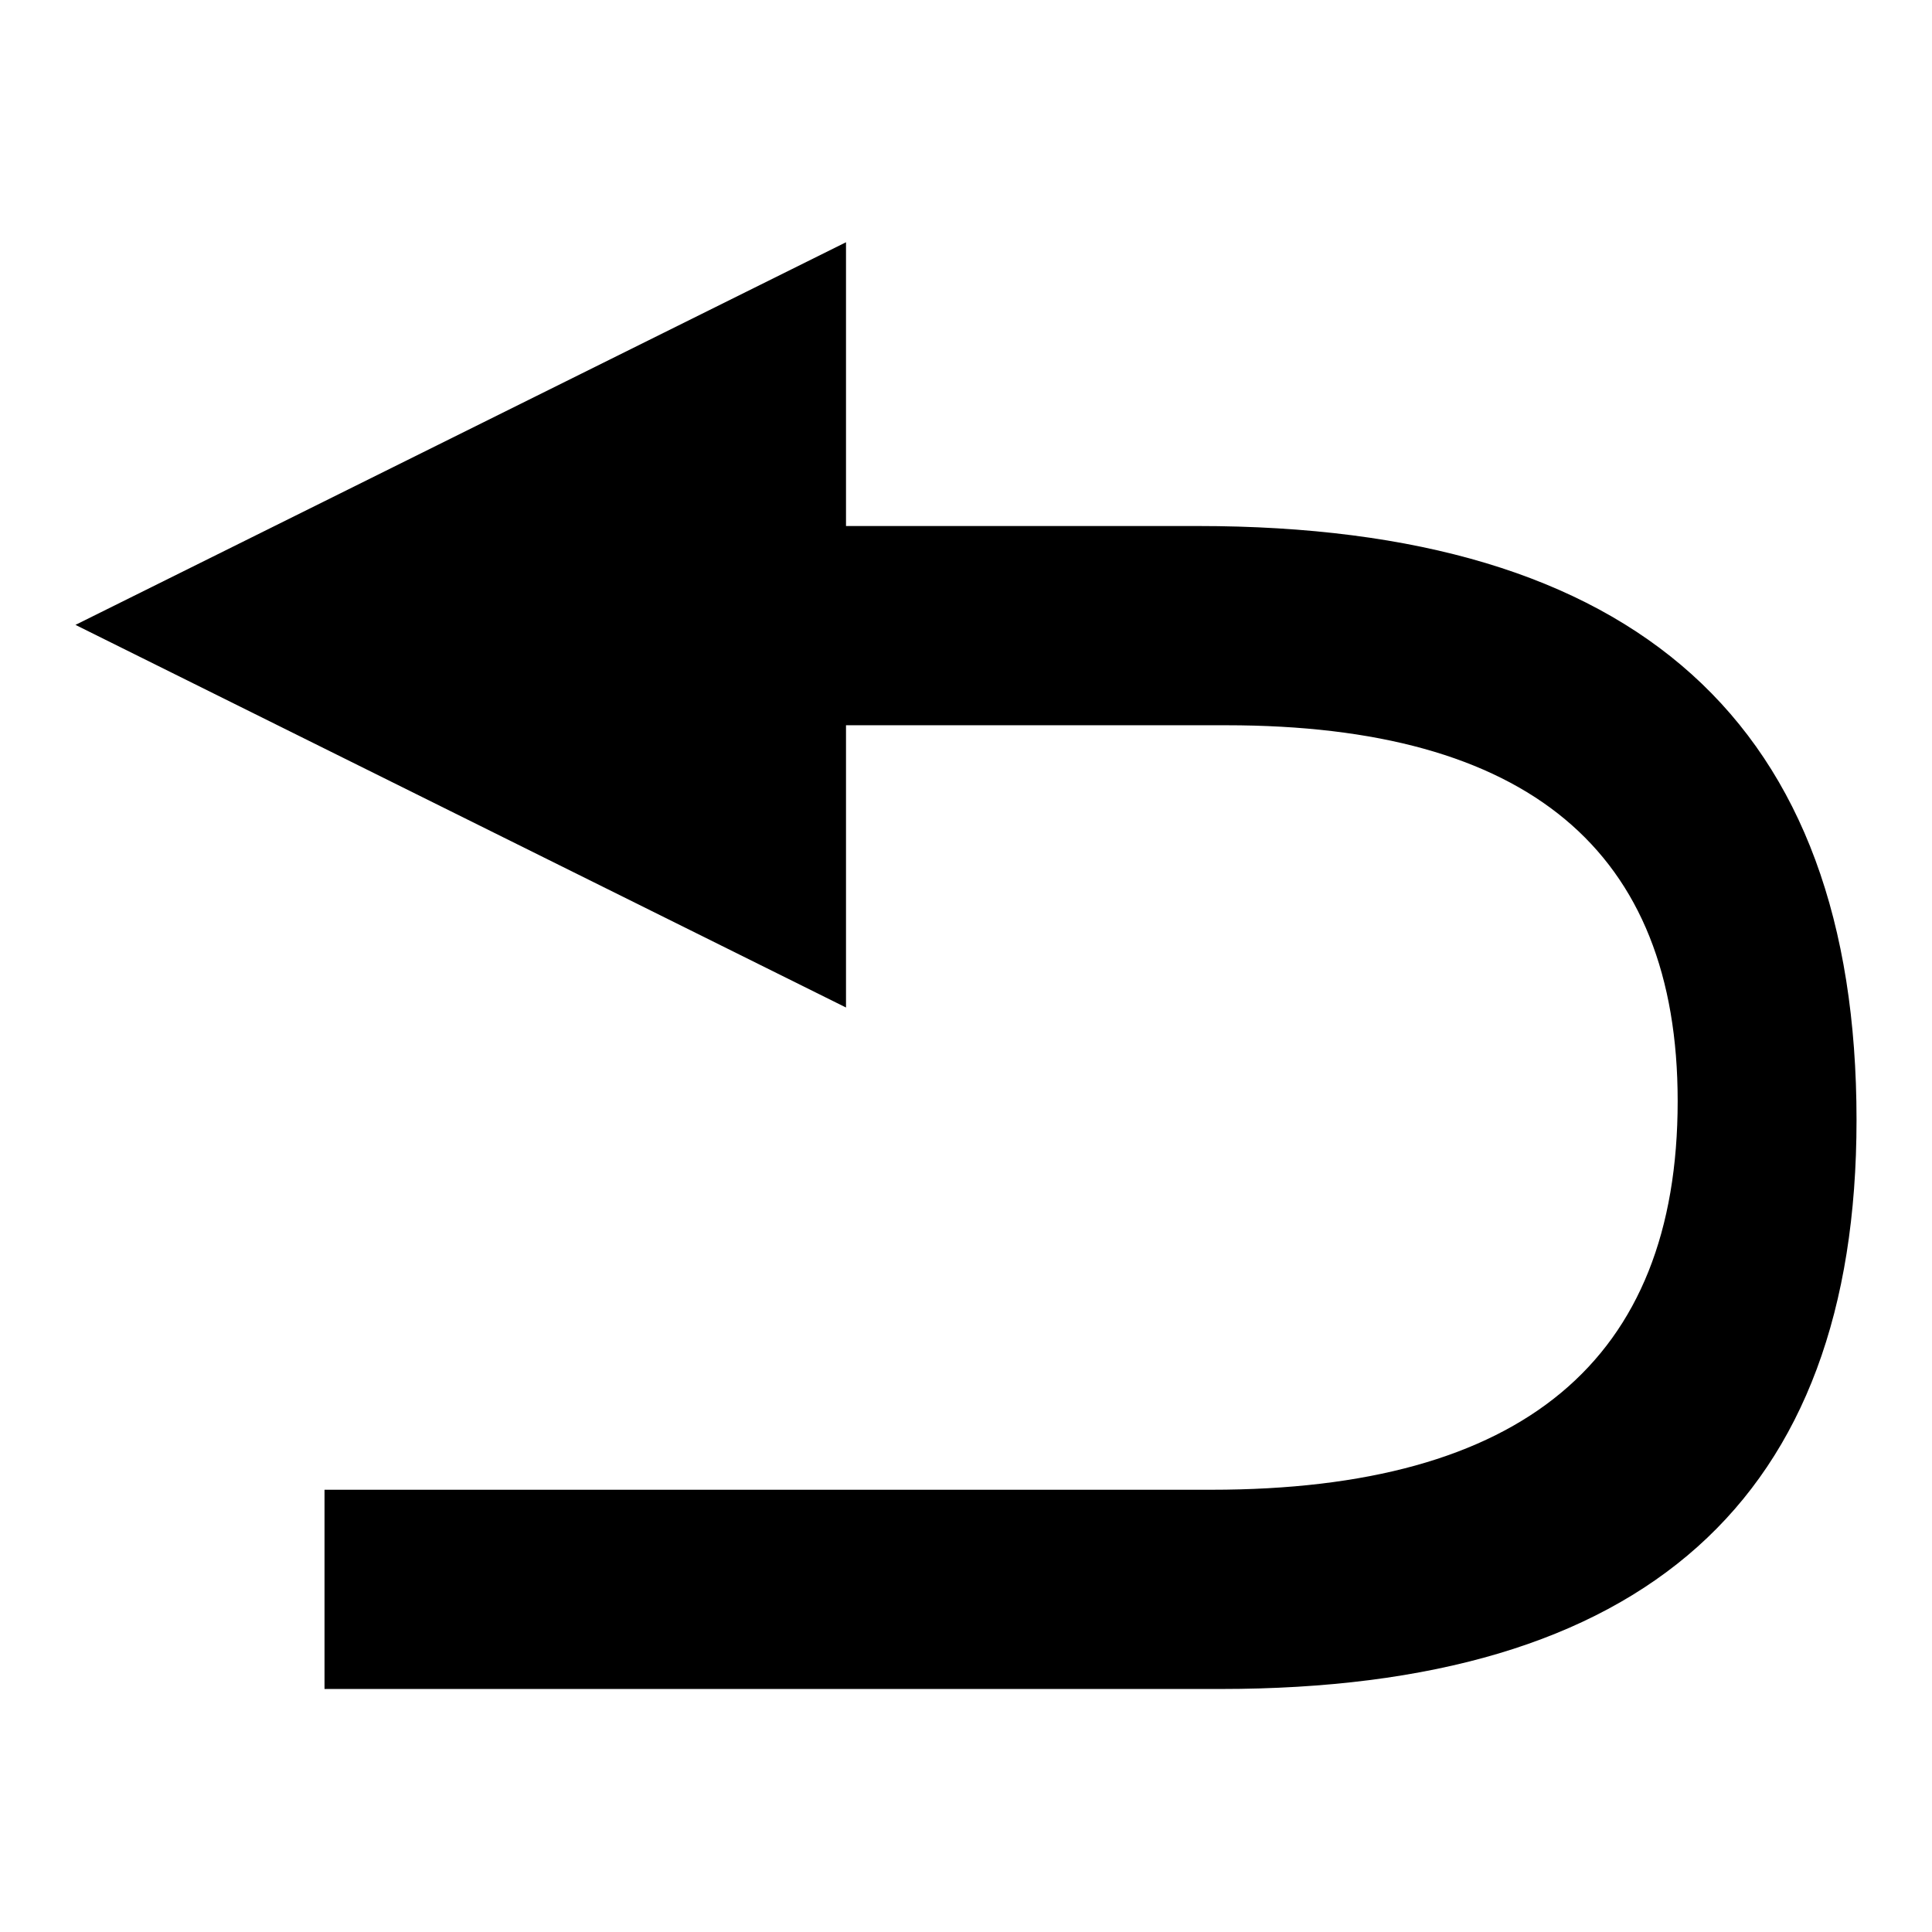
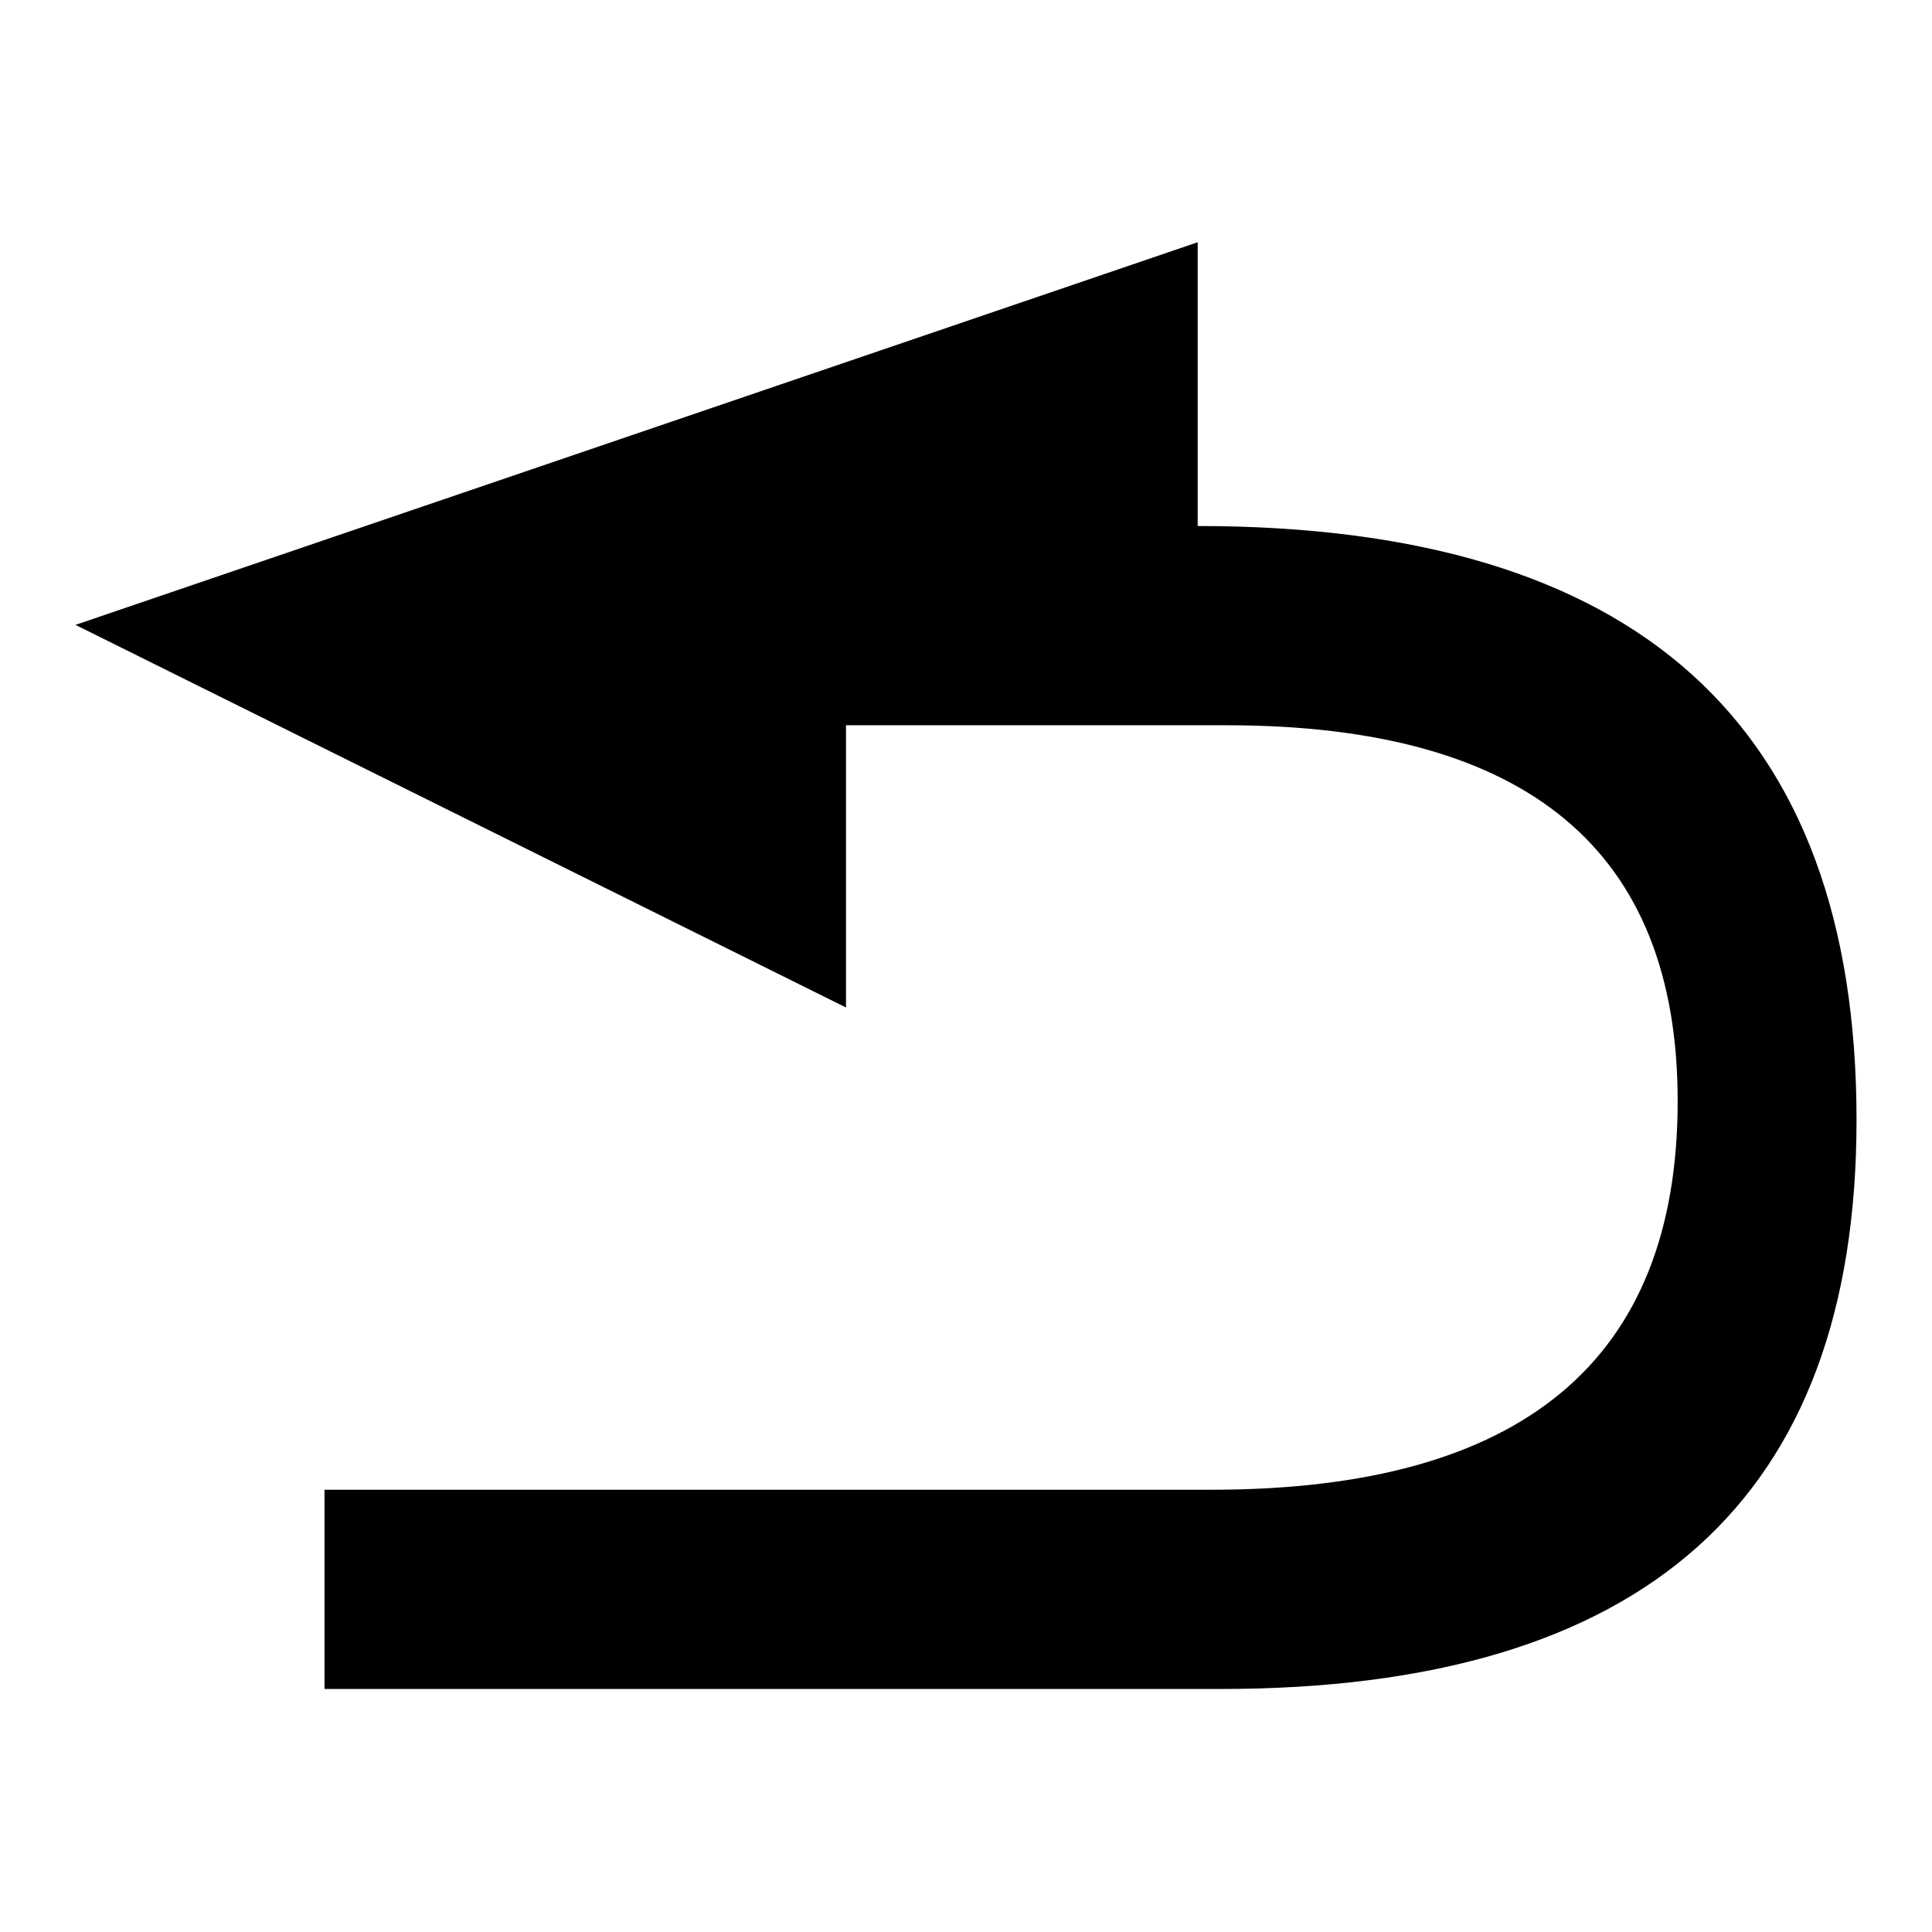
<svg xmlns="http://www.w3.org/2000/svg" version="1.1" x="0px" y="0px" viewBox="0 0 256 256" enable-background="new 0 0 256 256" xml:space="preserve">
  <g>
    <g>
-       <path fill="#000000" d="M158.7,69.7h-46.6V32.1L10,82.8l102.1,50.7V96.1h50.4c39.9,0,59.8,16.6,59.8,49.8c0,34.4-20.6,51.5-61.8,51.5H43v26.4h118.7c56.2,0,84.3-25.1,84.3-75.4C246,95.9,216.9,69.7,158.7,69.7L158.7,69.7L158.7,69.7z" />
+       <path fill="#000000" d="M158.7,69.7V32.1L10,82.8l102.1,50.7V96.1h50.4c39.9,0,59.8,16.6,59.8,49.8c0,34.4-20.6,51.5-61.8,51.5H43v26.4h118.7c56.2,0,84.3-25.1,84.3-75.4C246,95.9,216.9,69.7,158.7,69.7L158.7,69.7L158.7,69.7z" />
    </g>
  </g>
</svg>